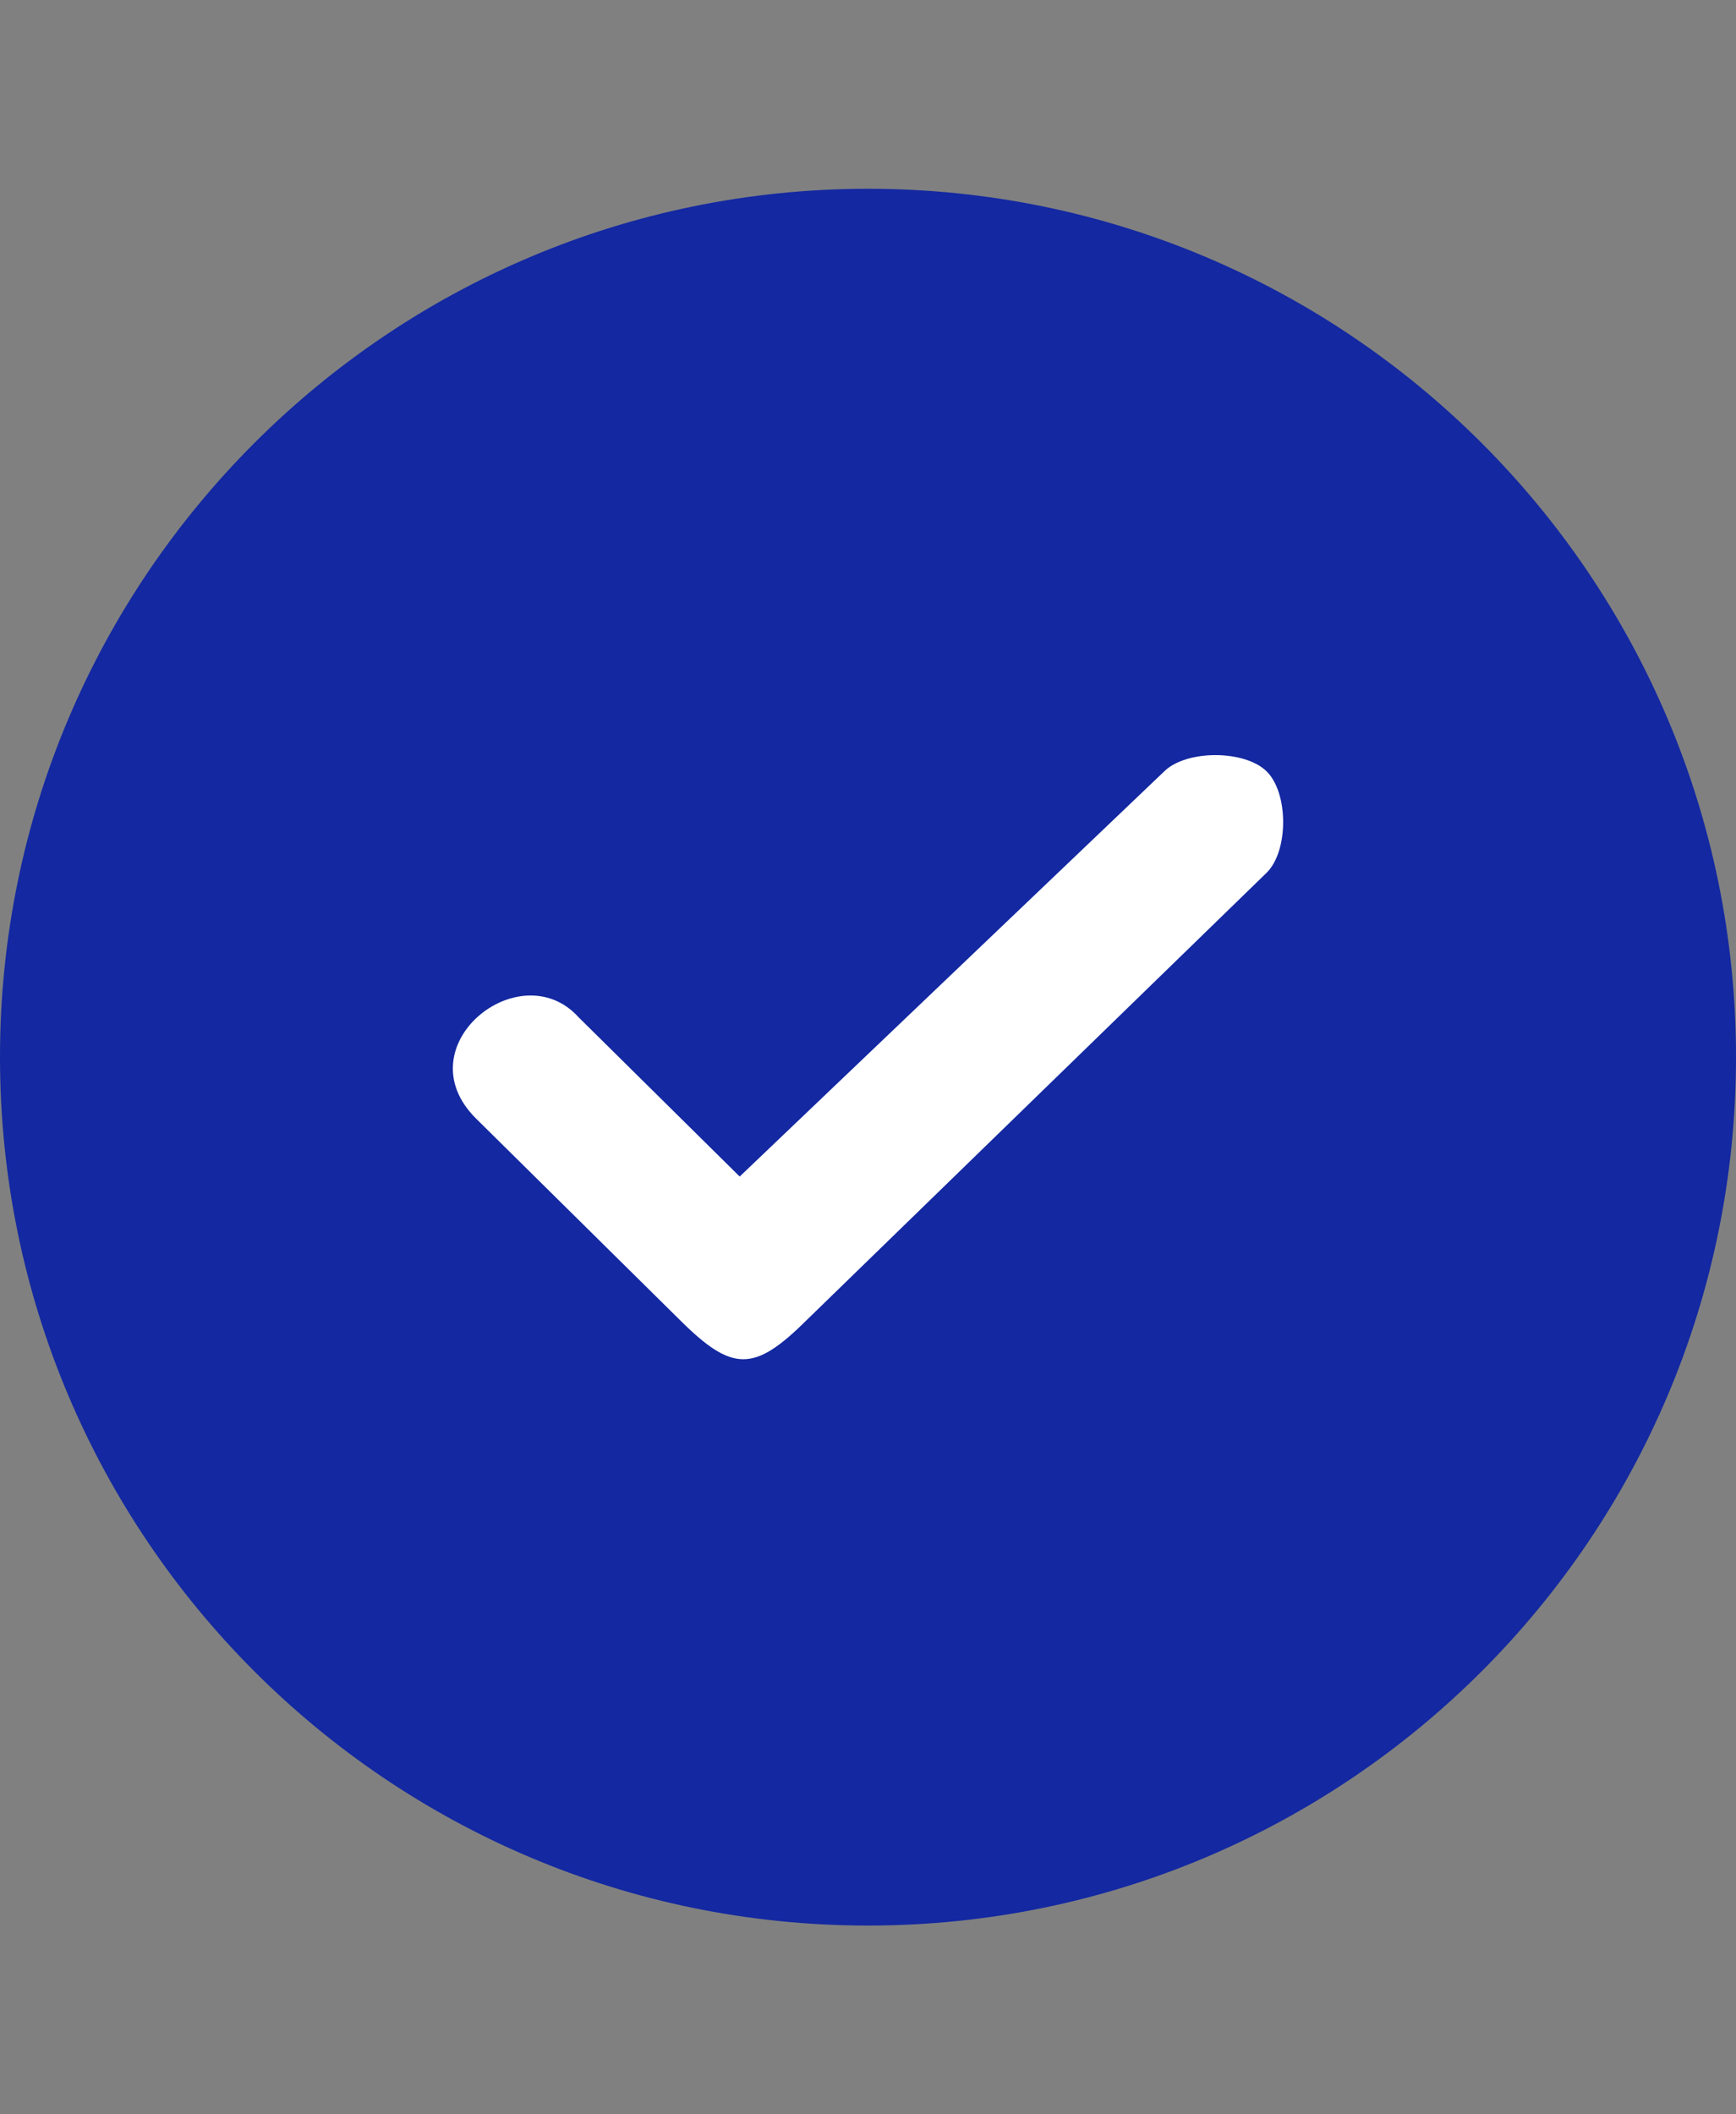
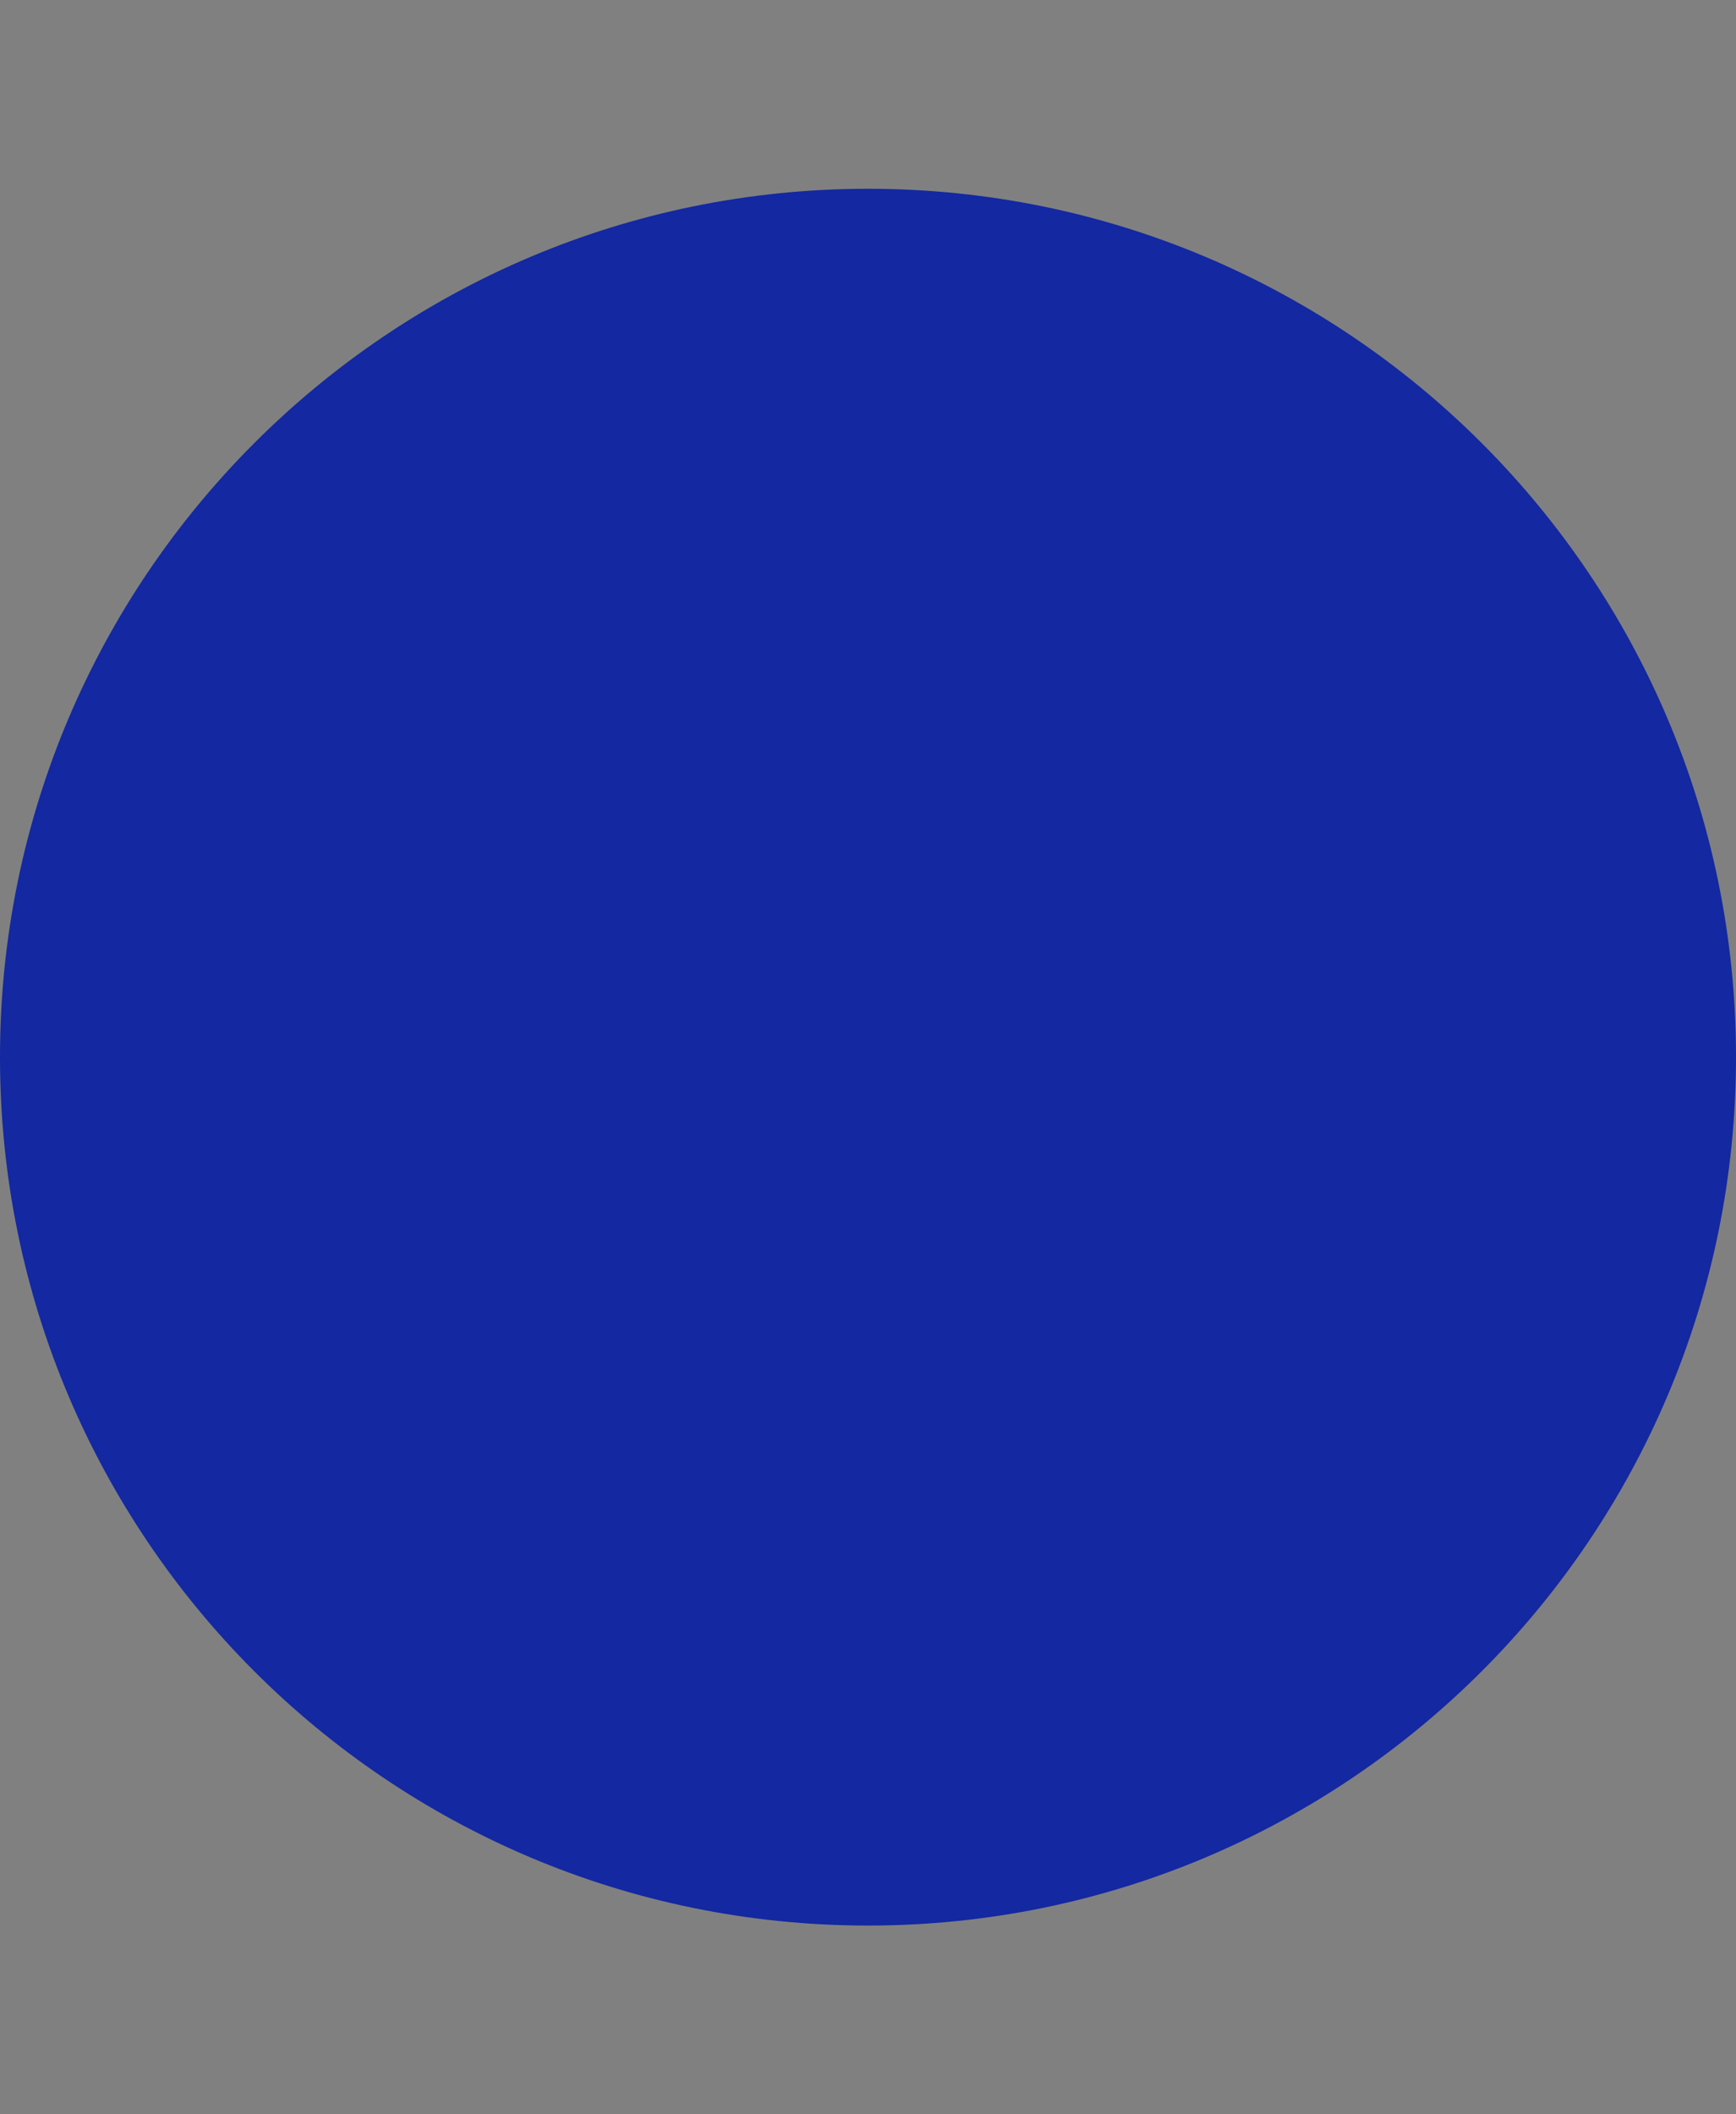
<svg xmlns="http://www.w3.org/2000/svg" viewBox="0 0 23.00 28.00" data-guides="{&quot;vertical&quot;:[],&quot;horizontal&quot;:[]}">
  <rect x="0" y="0" width="23.00" height="28.00" fill="#808080" stroke="none" />
  <defs />
  <path fill="#1328a1" stroke="none" fill-opacity="1" stroke-width="1" stroke-opacity="1" alignment-baseline="" baseline-shift="" id="tSvga1d38a2c9b" title="Path 2" d="M-0 14C-0 7.649 5.149 2.5 11.5 2.5C17.851 2.5 23 7.649 23 14C23 20.352 17.851 25.5 11.5 25.5C5.149 25.5 -0 20.352 -0 14Z" />
-   <path fill="#ffffff" stroke="none" fill-opacity="1" stroke-width="1" stroke-opacity="1" alignment-baseline="" baseline-shift="" clip-rule="evenodd" fill-rule="evenodd" id="tSvg15d67fa4f55" title="Path 3" d="M16.782 11.557C14.745 13.537 12.709 15.517 10.672 17.497C9.993 18.168 9.703 18.168 9.024 17.497C8.119 16.603 7.214 15.709 6.309 14.815C5.339 13.857 6.891 12.611 7.667 13.473C8.378 14.176 9.089 14.878 9.8 15.581C11.675 13.792 13.549 12.004 15.424 10.216C15.715 9.928 16.491 9.928 16.782 10.216C17.073 10.503 17.073 11.27 16.782 11.557Z" />
</svg>